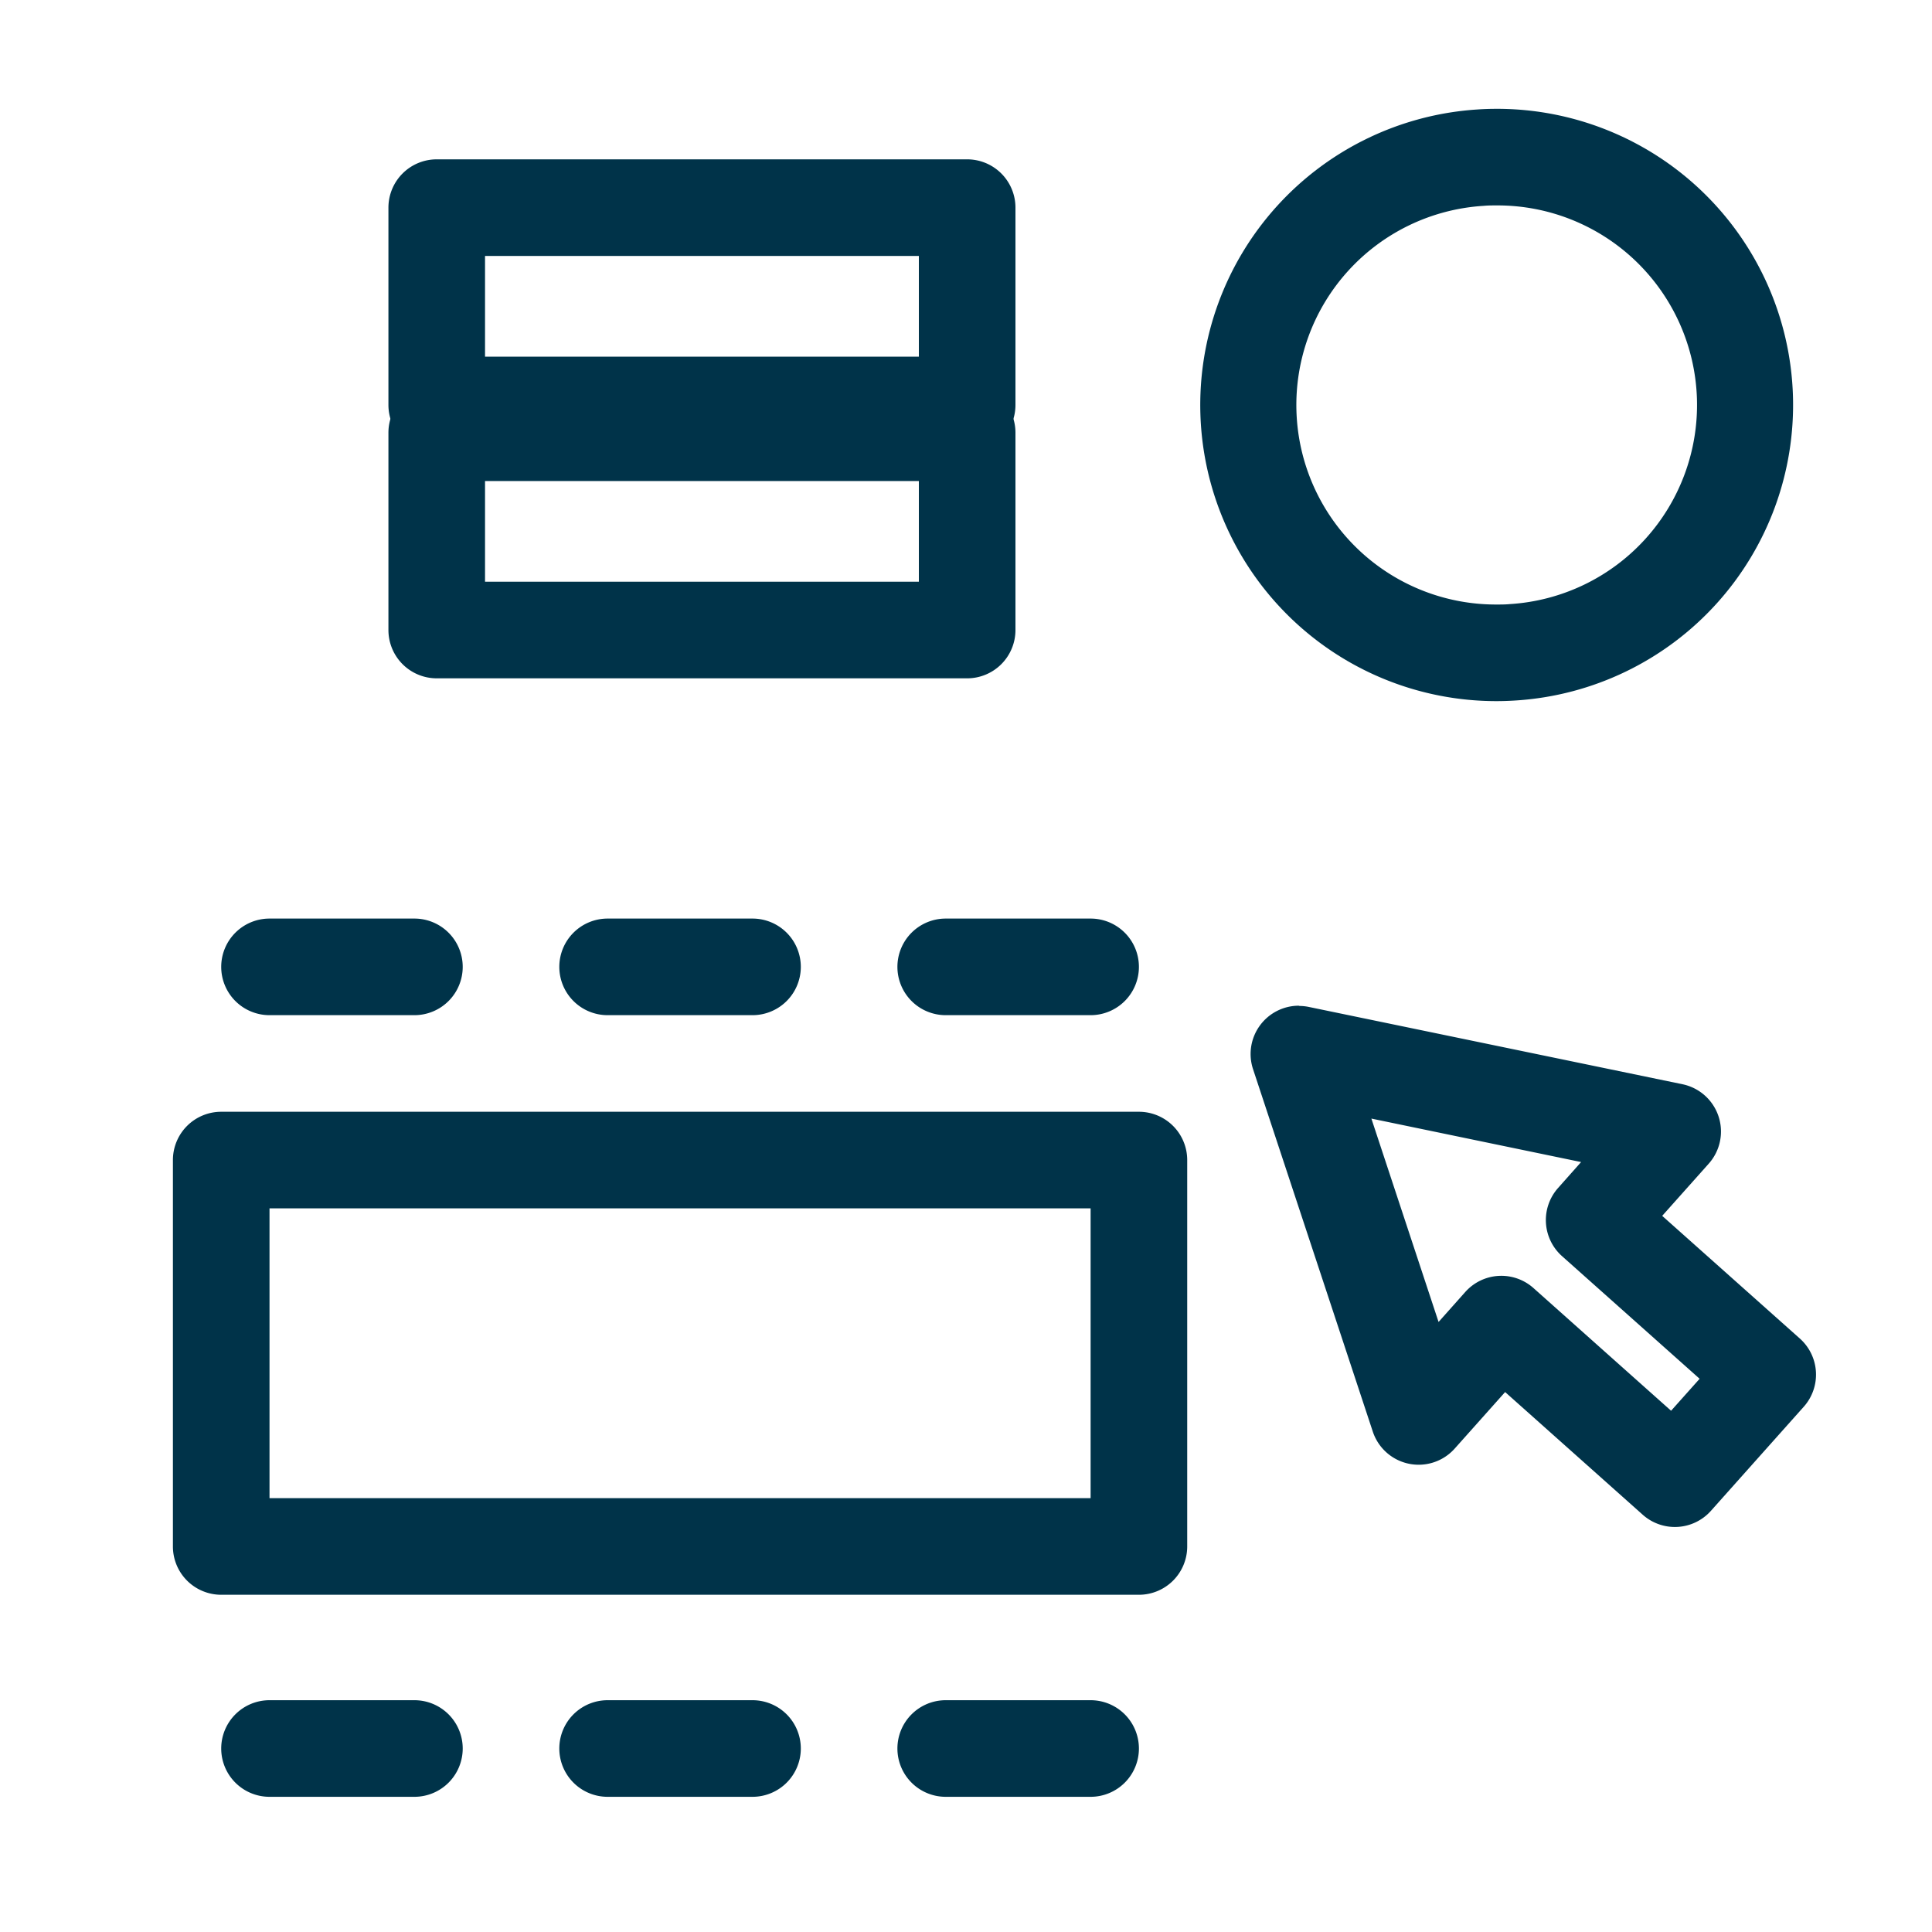
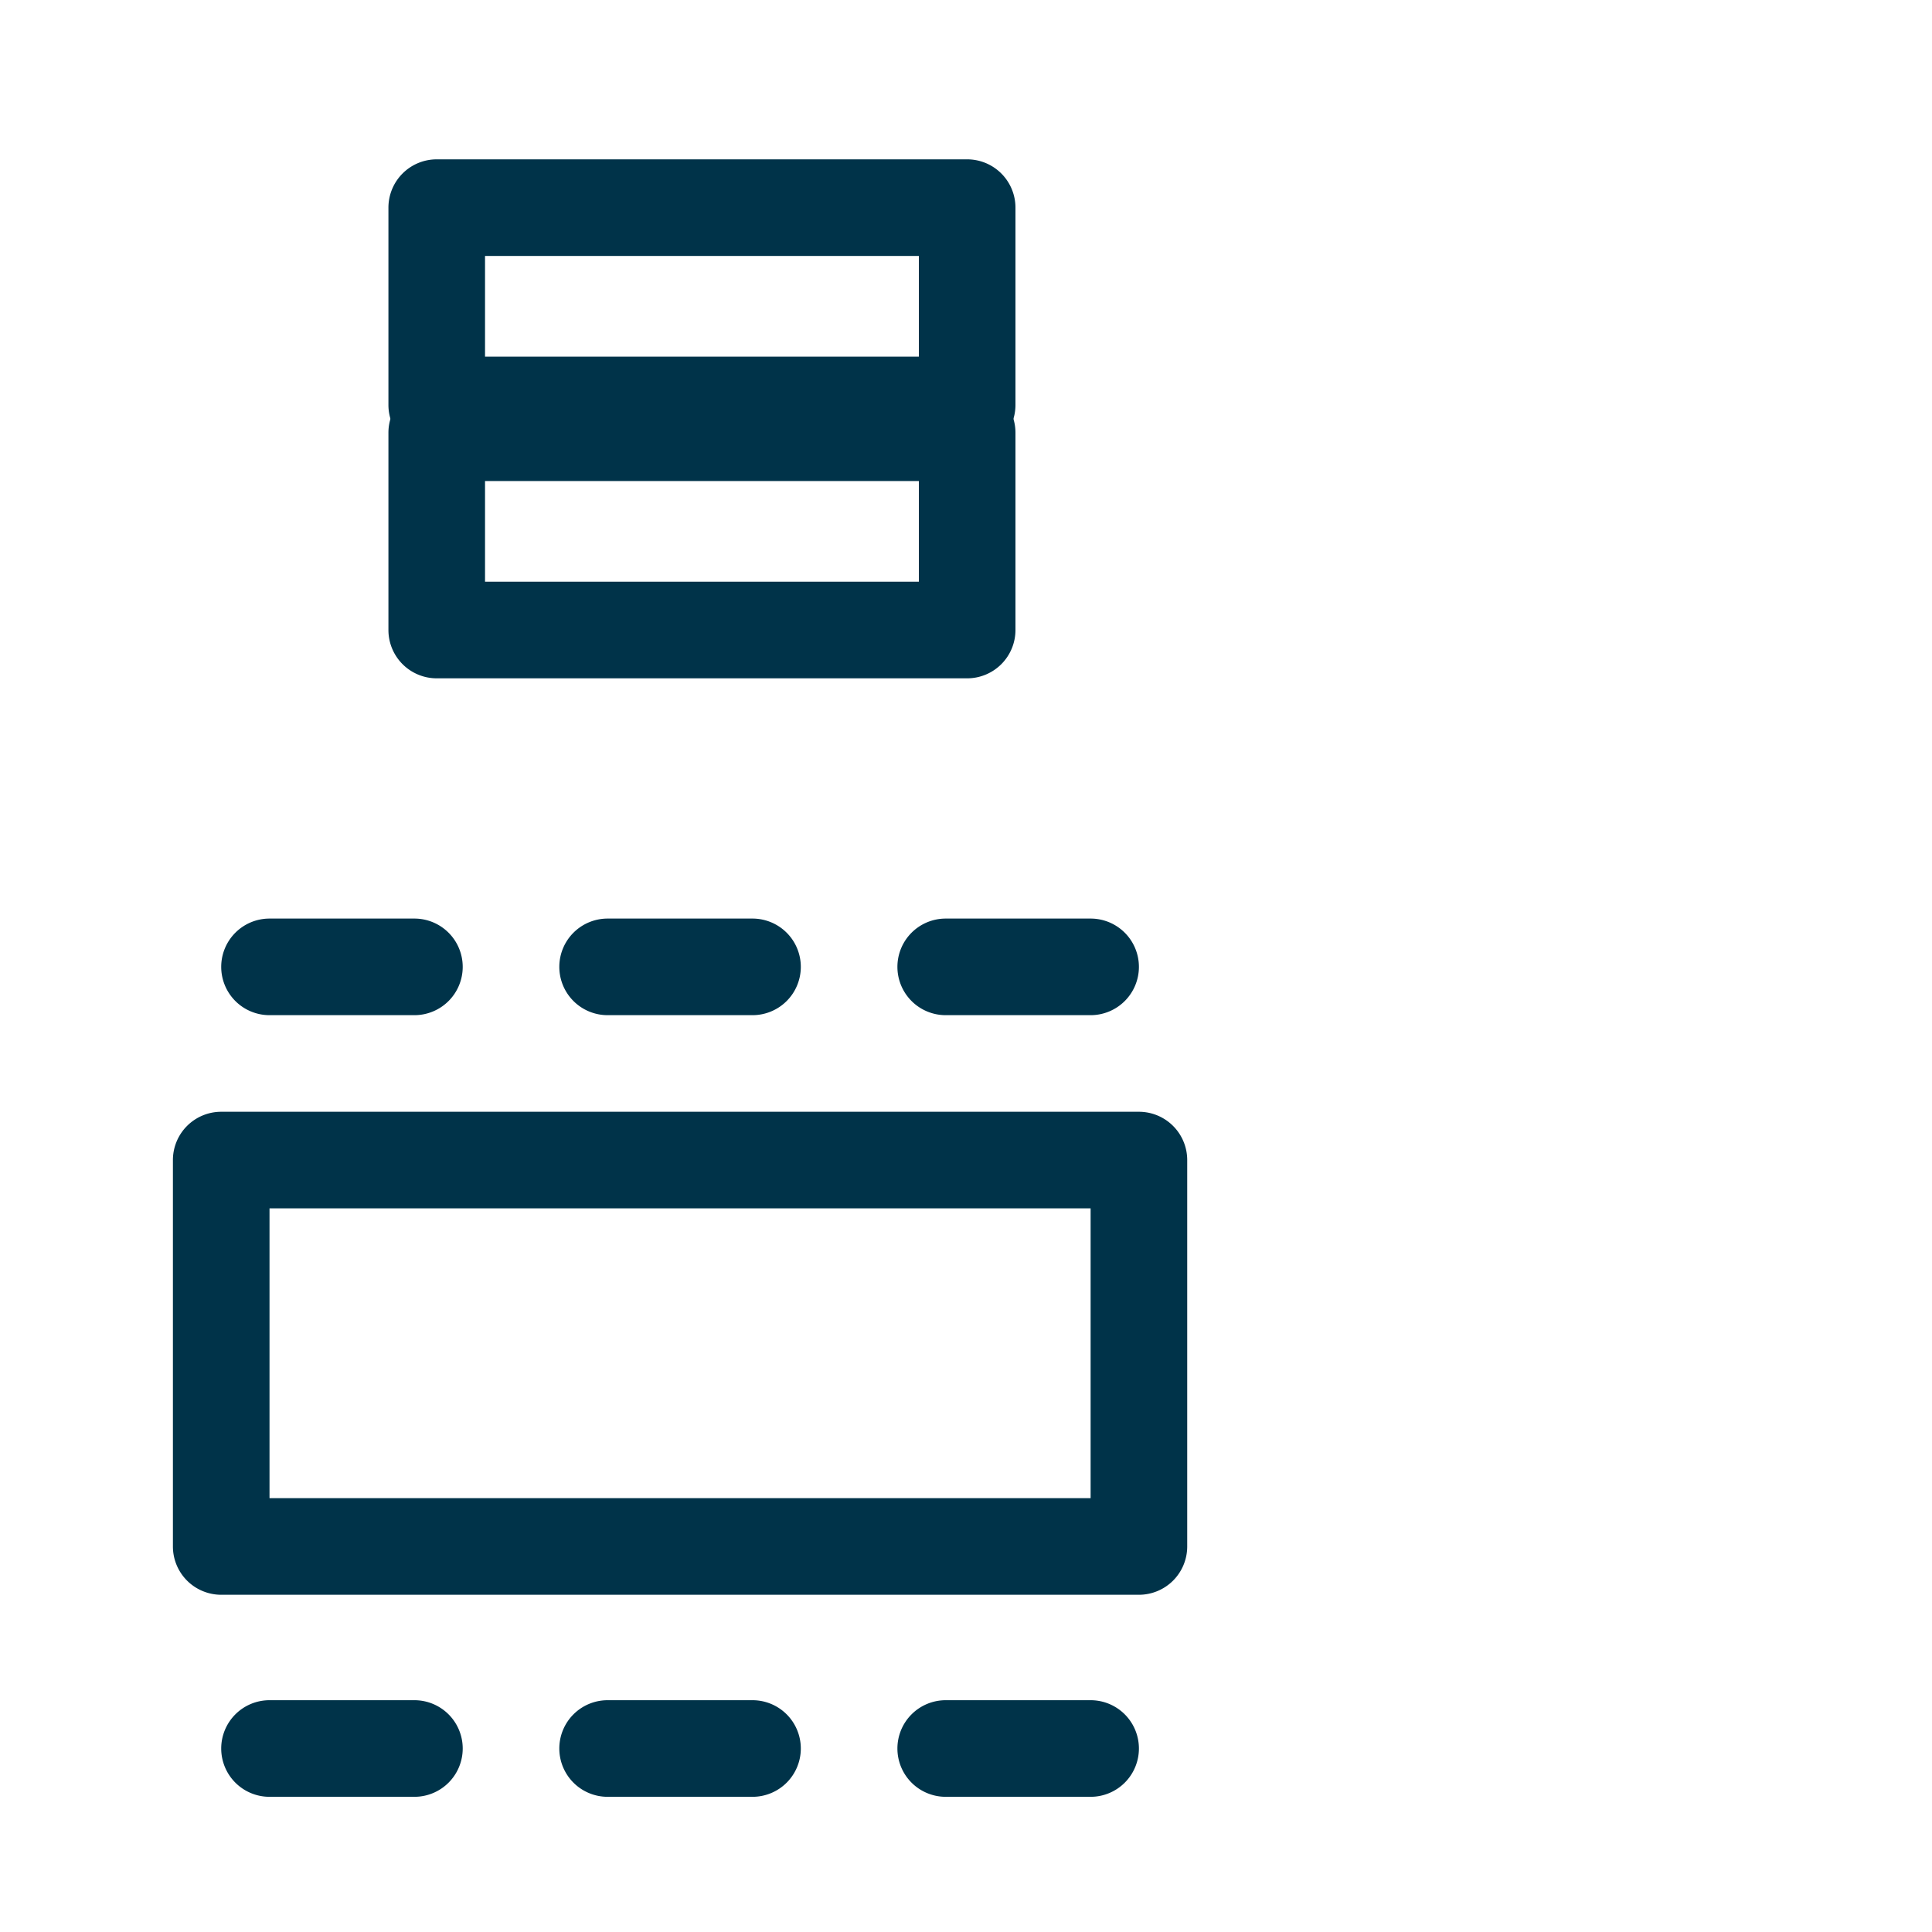
<svg xmlns="http://www.w3.org/2000/svg" id="グループ_46819" data-name="グループ 46819" width="40" height="40" viewBox="0 0 40 40">
  <defs>
    <clipPath id="clip-path">
      <rect id="長方形_29831" data-name="長方形 29831" width="40" height="40" fill="none" />
    </clipPath>
  </defs>
  <g id="グループ_42203" data-name="グループ 42203" clip-path="url(#clip-path)">
-     <path id="パス_93380" data-name="パス 93380" d="M30.992,2.253a6.131,6.131,0,0,1,.4,12.249c-.136.009-.274.014-.41.014a6.131,6.131,0,0,1-.4-12.249C30.716,2.257,30.855,2.253,30.992,2.253Zm-.009,10.263c.092,0,.186,0,.278-.009a4.131,4.131,0,0,0-.268-8.254c-.092,0-.186,0-.279.009a4.131,4.131,0,0,0,.27,8.254Z" fill="#003349" />
    <path id="長方形_29828" data-name="長方形 29828" d="M0-1H10.982a1,1,0,0,1,1,1V4.085a1,1,0,0,1-1,1H0a1,1,0,0,1-1-1V0A1,1,0,0,1,0-1ZM9.982,1H1V3.085H9.982Z" transform="translate(9.042 4.299)" fill="#003349" />
    <path id="長方形_29829" data-name="長方形 29829" d="M0-1H10.982a1,1,0,0,1,1,1V4.085a1,1,0,0,1-1,1H0a1,1,0,0,1-1-1V0A1,1,0,0,1,0-1ZM9.982,1H1V3.085H9.982Z" transform="translate(9.042 8.959)" fill="#003349" />
    <path id="長方形_29830" data-name="長方形 29830" d="M0-1H19a1,1,0,0,1,1,1V8a1,1,0,0,1-1,1H0A1,1,0,0,1-1,8V0A1,1,0,0,1,0-1ZM18,1H1V7H18Z" transform="translate(4.58 24.018)" fill="#003349" />
    <path id="線_2551" data-name="線 2551" d="M3,1H0A1,1,0,0,1-1,0,1,1,0,0,1,0-1H3A1,1,0,0,1,4,0,1,1,0,0,1,3,1Z" transform="translate(5.58 20.018)" fill="#003349" />
    <path id="線_2552" data-name="線 2552" d="M3,1H0A1,1,0,0,1-1,0,1,1,0,0,1,0-1H3A1,1,0,0,1,4,0,1,1,0,0,1,3,1Z" transform="translate(19.58 20.018)" fill="#003349" />
    <path id="線_2553" data-name="線 2553" d="M3,1H0A1,1,0,0,1-1,0,1,1,0,0,1,0-1H3A1,1,0,0,1,4,0,1,1,0,0,1,3,1Z" transform="translate(12.58 20.018)" fill="#003349" />
    <path id="線_2554" data-name="線 2554" d="M3,1H0A1,1,0,0,1-1,0,1,1,0,0,1,0-1H3A1,1,0,0,1,4,0,1,1,0,0,1,3,1Z" transform="translate(5.58 36.201)" fill="#003349" />
    <path id="線_2555" data-name="線 2555" d="M3,1H0A1,1,0,0,1-1,0,1,1,0,0,1,0-1H3A1,1,0,0,1,4,0,1,1,0,0,1,3,1Z" transform="translate(19.58 36.201)" fill="#003349" />
    <path id="線_2556" data-name="線 2556" d="M3,1H0A1,1,0,0,1-1,0,1,1,0,0,1,0-1H3A1,1,0,0,1,4,0,1,1,0,0,1,3,1Z" transform="translate(12.58 36.201)" fill="#003349" />
-     <path id="パス_93381" data-name="パス 93381" d="M26.9,20.827a1,1,0,0,1,.2.021l7.734,1.6a1,1,0,0,1,.544,1.644l-.964,1.081,2.85,2.54a1,1,0,0,1,.081,1.412l-1.922,2.155a1,1,0,0,1-1.412.081l-2.849-2.54-1.041,1.167a1,1,0,0,1-1.7-.352l-2.478-7.5a1,1,0,0,1,.949-1.314Zm5.835,3.232-4.342-.9,1.391,4.211.553-.621a1,1,0,0,1,1.412-.081l2.849,2.54.591-.662-2.849-2.539a1,1,0,0,1-.081-1.412Z" fill="#003349" />
  </g>
</svg>